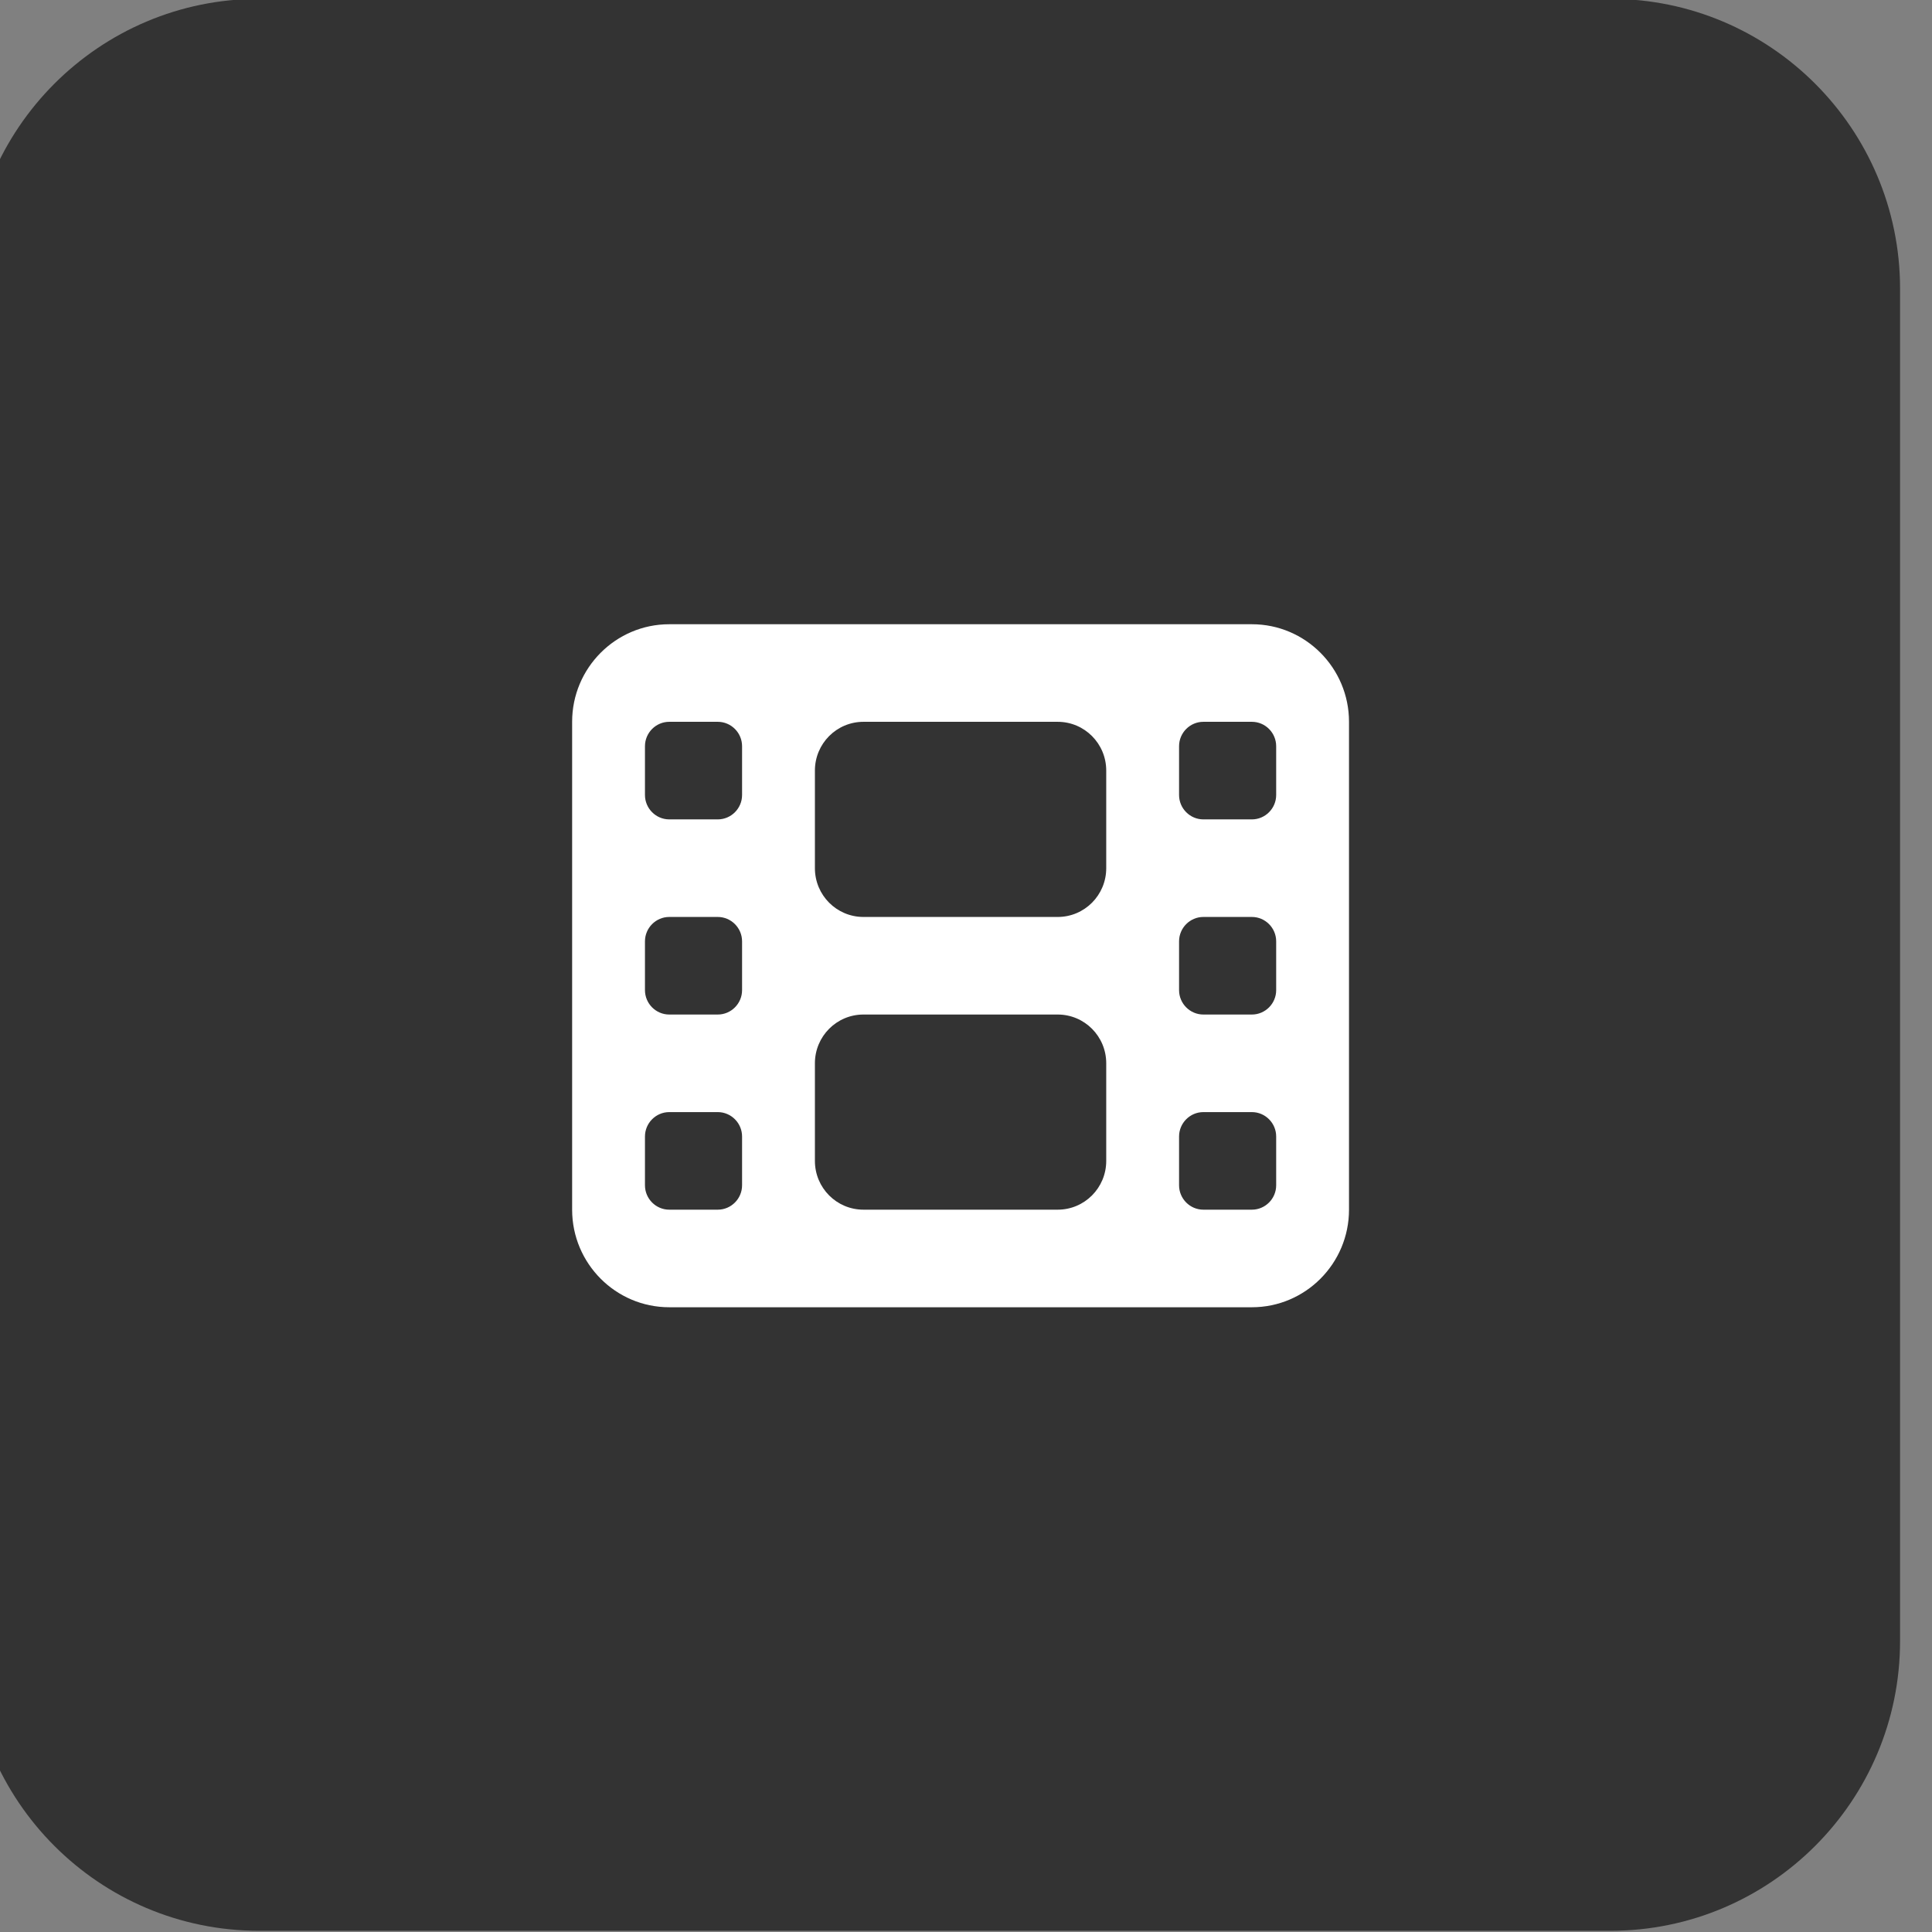
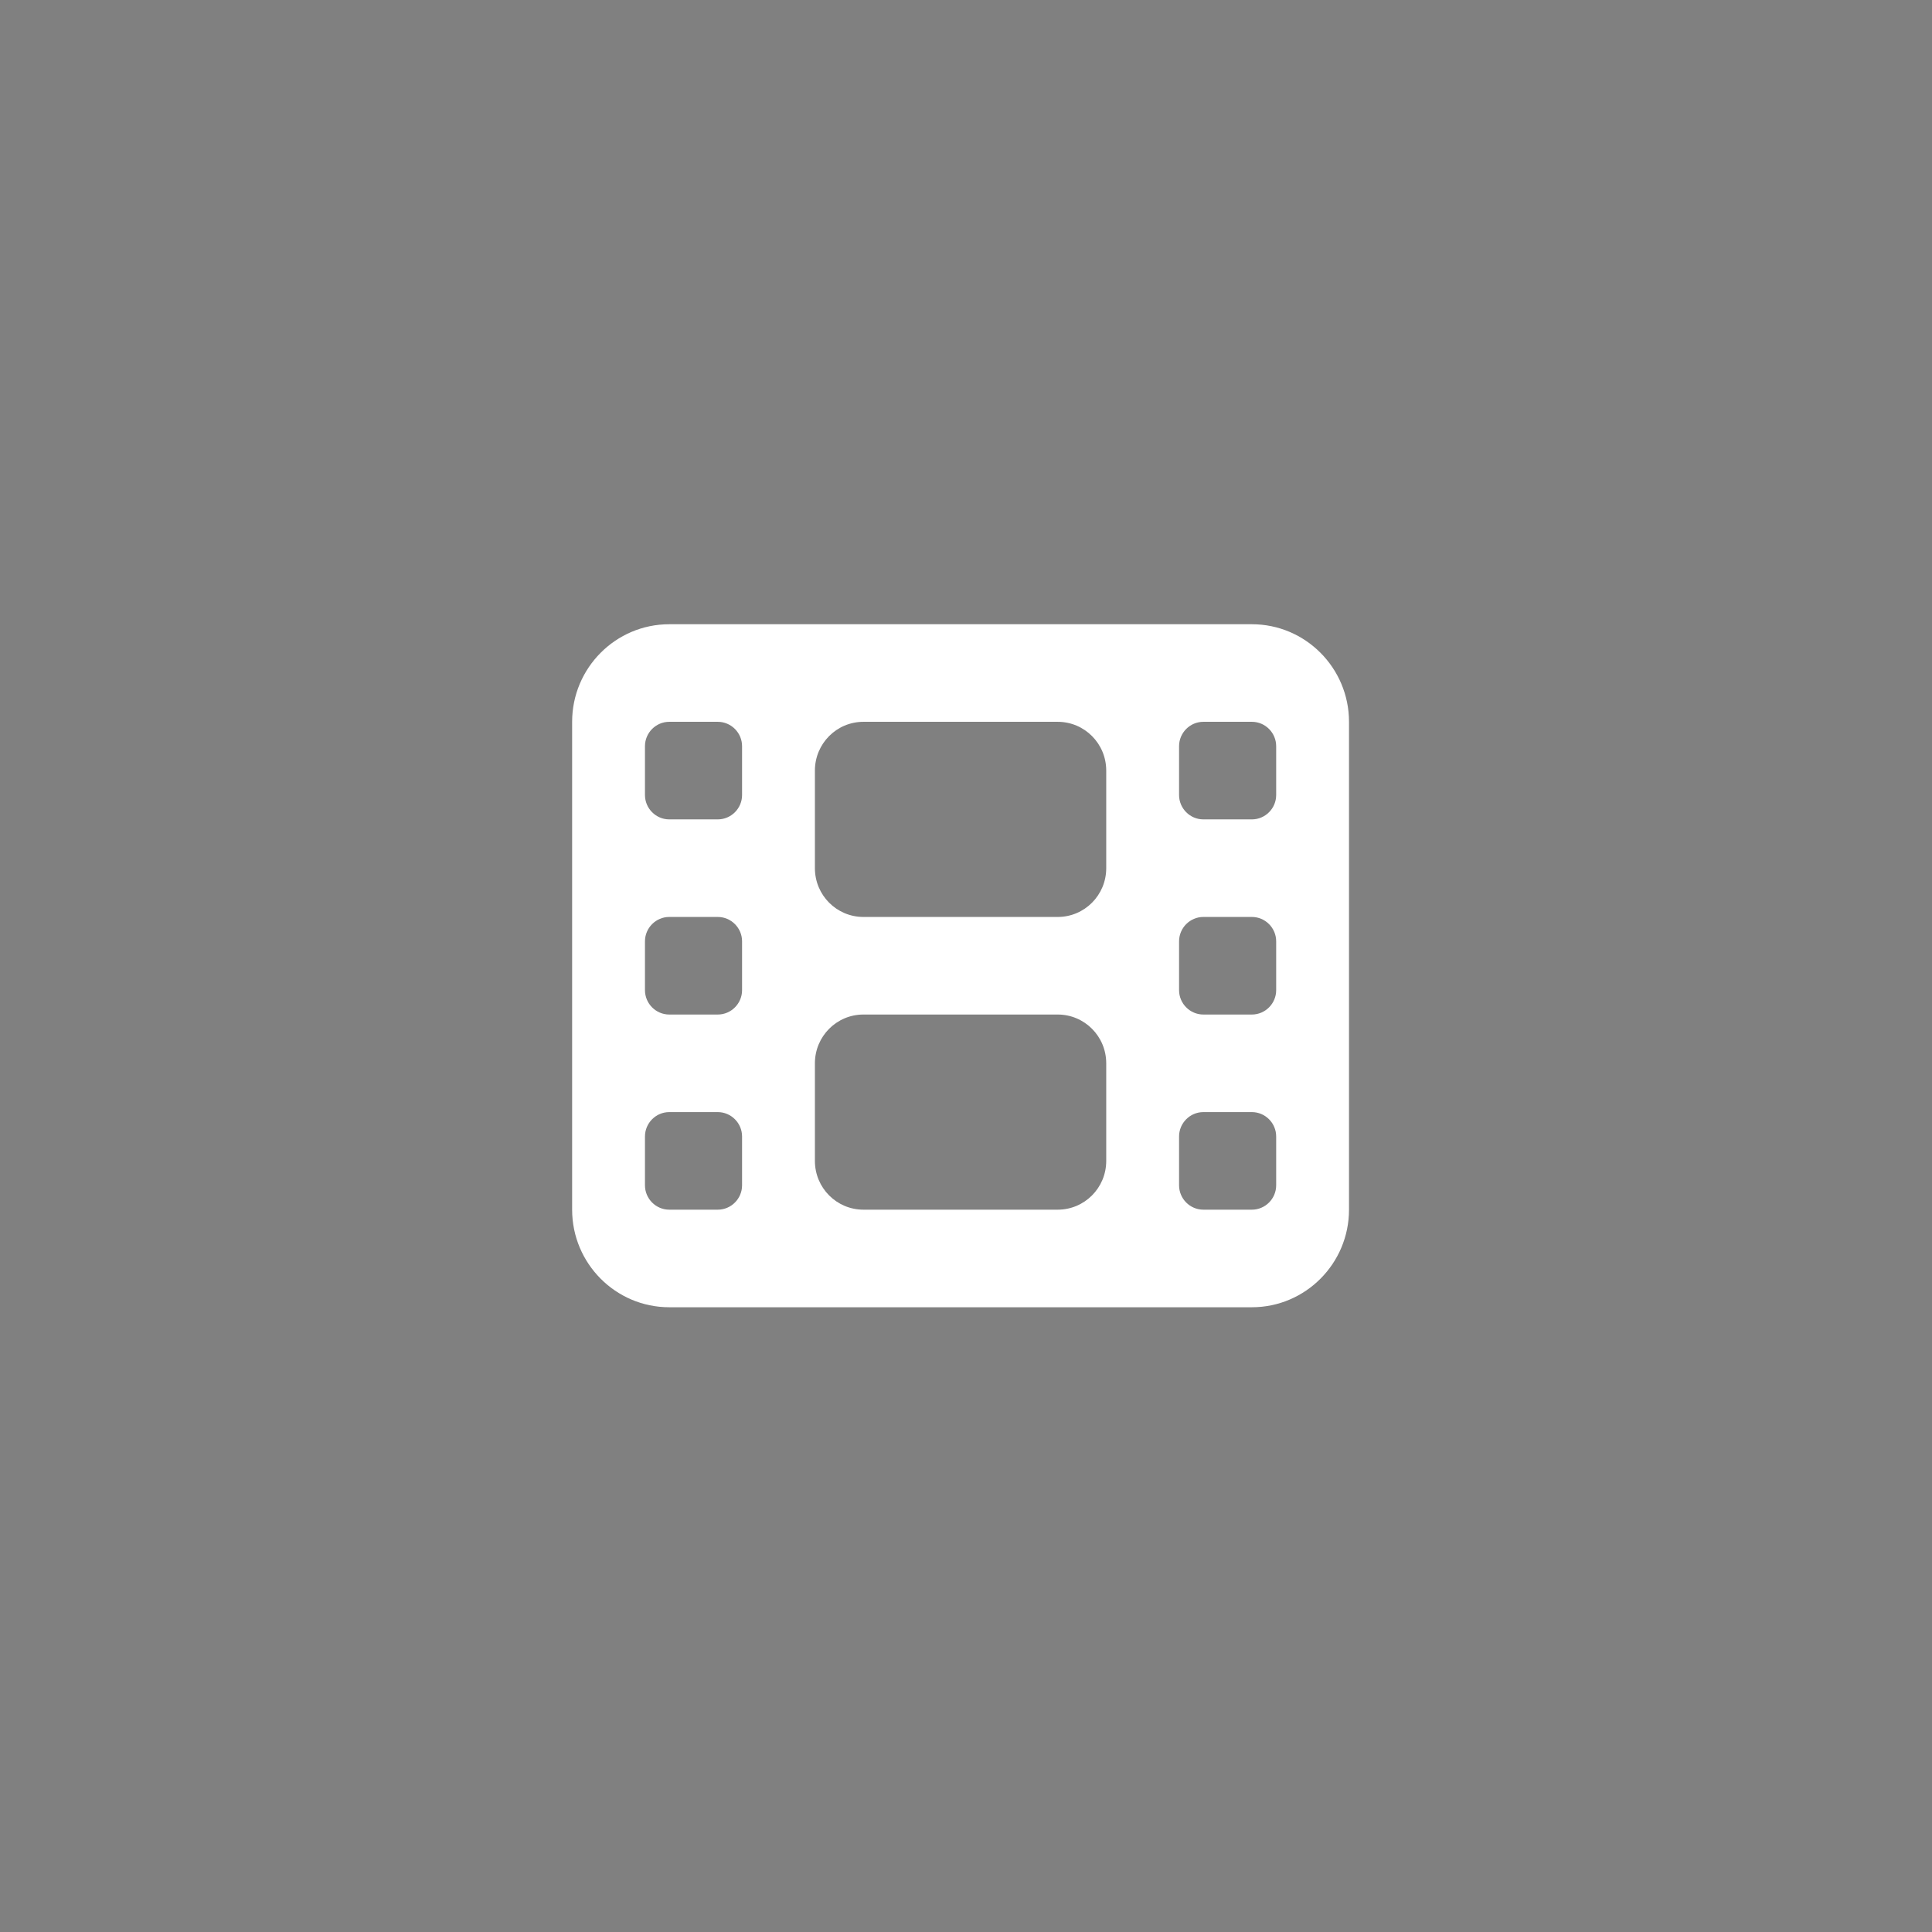
<svg xmlns="http://www.w3.org/2000/svg" style="fill-rule:evenodd;clip-rule:evenodd;stroke-linejoin:round;stroke-miterlimit:2;" xml:space="preserve" version="1.1" viewBox="0 0 100 100" height="100%" width="100%">
  <rect x="0" y="0" width="100" height="100" fill="#808080" stroke="none" />
  <g transform="matrix(1,0,0,1,-3354.79,-790.233)">
    <g transform="matrix(1.671,0,0,1.233,2167.74,129.632)">
      <g transform="matrix(0.598,0,0,0.811,-813.07,-1563.96)">
-         <path style="fill:rgb(51,51,51);" d="M2646,2604L2646,2674C2646,2682.28 2639.28,2689 2631,2689L2561,2689C2552.72,2689 2546,2682.28 2546,2674L2546,2604C2546,2595.72 2552.72,2589 2561,2589L2631,2589C2639.28,2589 2646,2595.72 2646,2604Z" />
-       </g>
+         </g>
    </g>
    <g transform="matrix(1.671,0,0,1.233,2167.74,129.632)">
      <g transform="matrix(0.047,0,0,0.064,740.137,576.308)">
        <g transform="matrix(1,0,0,1,-256,-256)">
          <path style="fill:white;fill-rule:nonzero;" d="M0,96C0,60.7 28.7,32 64,32L448,32C483.3,32 512,60.7 512,96L512,416C512,451.3 483.3,480 448,480L64,480C28.7,480 0,451.3 0,416L0,96ZM48,368L48,400C48,408.8 55.2,416 64,416L96,416C104.8,416 112,408.8 112,400L112,368C112,359.2 104.8,352 96,352L64,352C55.2,352 48,359.2 48,368ZM416,352C407.2,352 400,359.2 400,368L400,400C400,408.8 407.2,416 416,416L448,416C456.8,416 464,408.8 464,400L464,368C464,359.2 456.8,352 448,352L416,352ZM48,240L48,272C48,280.8 55.2,288 64,288L96,288C104.8,288 112,280.8 112,272L112,240C112,231.2 104.8,224 96,224L64,224C55.2,224 48,231.2 48,240ZM416,224C407.2,224 400,231.2 400,240L400,272C400,280.8 407.2,288 416,288L448,288C456.8,288 464,280.8 464,272L464,240C464,231.2 456.8,224 448,224L416,224ZM48,112L48,144C48,152.8 55.2,160 64,160L96,160C104.8,160 112,152.8 112,144L112,112C112,103.2 104.8,96 96,96L64,96C55.2,96 48,103.2 48,112ZM416,96C407.2,96 400,103.2 400,112L400,144C400,152.8 407.2,160 416,160L448,160C456.8,160 464,152.8 464,144L464,112C464,103.2 456.8,96 448,96L416,96ZM160,128L160,192C160,209.7 174.3,224 192,224L320,224C337.7,224 352,209.7 352,192L352,128C352,110.3 337.7,96 320,96L192,96C174.3,96 160,110.3 160,128ZM192,288C174.3,288 160,302.3 160,320L160,384C160,401.7 174.3,416 192,416L320,416C337.7,416 352,401.7 352,384L352,320C352,302.3 337.7,288 320,288L192,288Z" />
        </g>
      </g>
    </g>
  </g>
</svg>